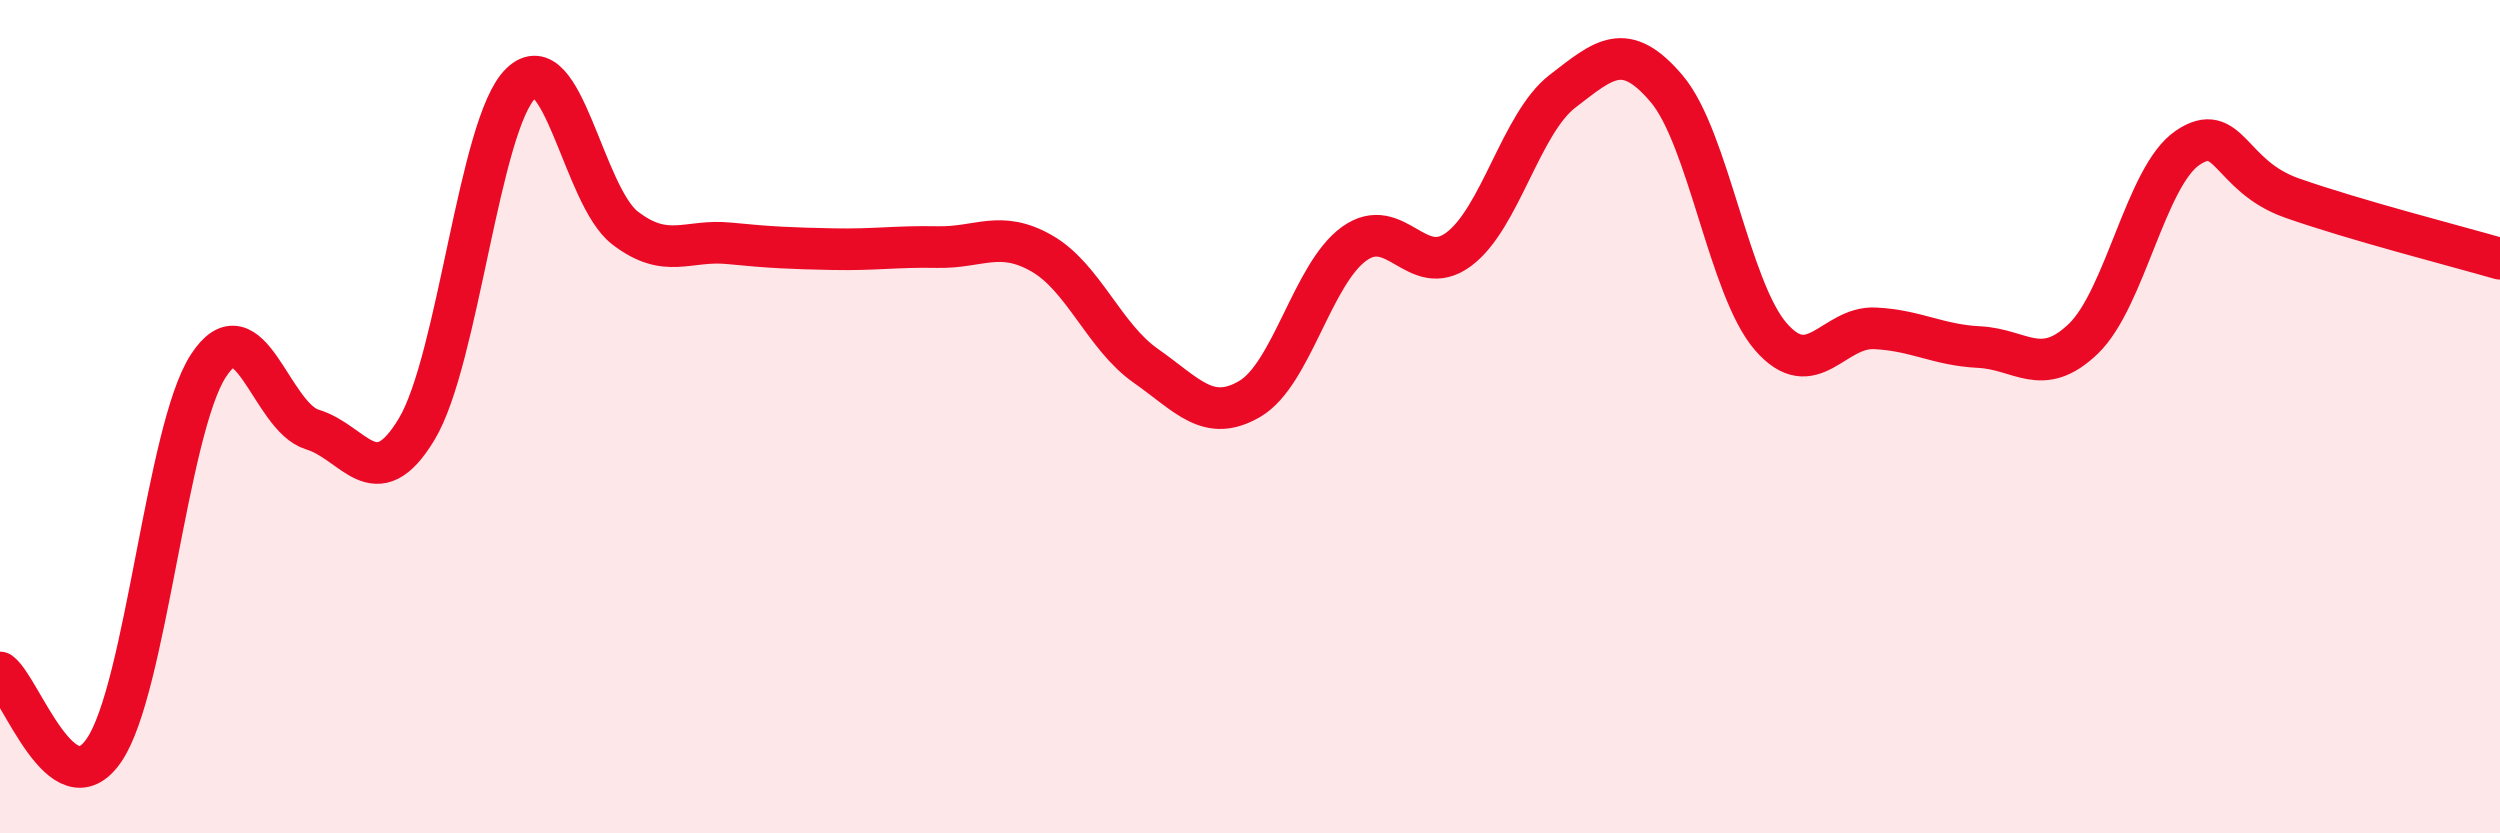
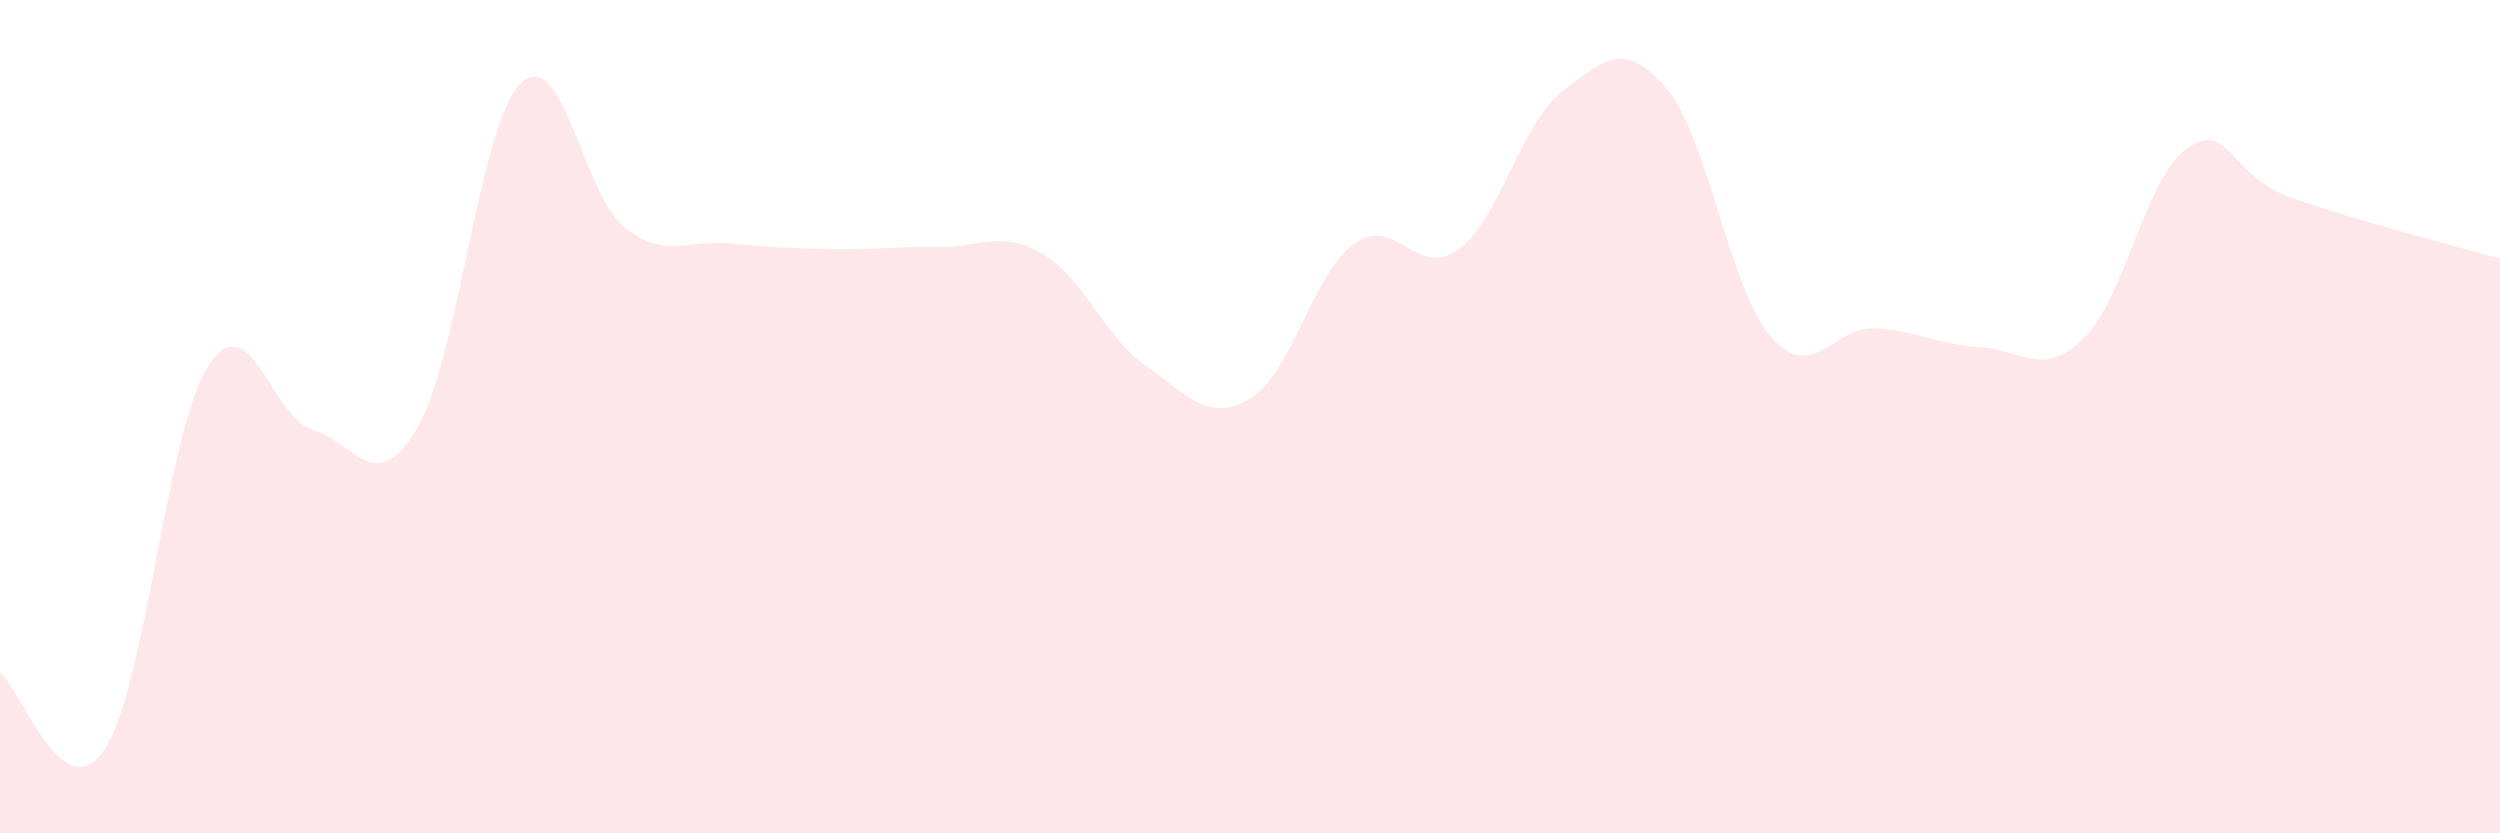
<svg xmlns="http://www.w3.org/2000/svg" width="60" height="20" viewBox="0 0 60 20">
  <path d="M 0,16.14 C 0.5,16.51 1.5,19.47 2.5,18 C 3.5,16.53 4,10.32 5,8.78 C 6,7.24 6.5,10.01 7.5,10.31 C 8.5,10.61 9,11.96 10,10.3 C 11,8.64 11.5,2.97 12.5,2 C 13.5,1.03 14,4.7 15,5.47 C 16,6.24 16.5,5.74 17.5,5.84 C 18.5,5.94 19,5.96 20,5.98 C 21,6 21.5,5.91 22.5,5.93 C 23.5,5.95 24,5.51 25,6.08 C 26,6.65 26.5,8.08 27.5,8.78 C 28.5,9.48 29,10.16 30,9.57 C 31,8.98 31.5,6.57 32.5,5.85 C 33.5,5.13 34,6.72 35,5.99 C 36,5.26 36.5,2.96 37.5,2.19 C 38.5,1.42 39,0.95 40,2.13 C 41,3.31 41.5,6.93 42.5,8.08 C 43.5,9.23 44,7.83 45,7.88 C 46,7.93 46.5,8.28 47.5,8.33 C 48.5,8.38 49,9.09 50,8.13 C 51,7.17 51.5,4.23 52.5,3.55 C 53.5,2.87 53.5,4.22 55,4.75 C 56.5,5.28 59,5.92 60,6.21L60 20L0 20Z" fill="#EB0A25" opacity="0.1" stroke-linecap="round" stroke-linejoin="round" />
-   <path d="M 0,16.14 C 0.5,16.51 1.5,19.47 2.5,18 C 3.5,16.53 4,10.32 5,8.78 C 6,7.24 6.5,10.01 7.5,10.31 C 8.5,10.61 9,11.96 10,10.3 C 11,8.64 11.5,2.97 12.5,2 C 13.5,1.03 14,4.7 15,5.47 C 16,6.24 16.5,5.74 17.5,5.84 C 18.5,5.94 19,5.96 20,5.98 C 21,6 21.5,5.91 22.5,5.93 C 23.5,5.95 24,5.51 25,6.08 C 26,6.65 26.5,8.08 27.5,8.78 C 28.5,9.48 29,10.16 30,9.57 C 31,8.98 31.5,6.57 32.5,5.85 C 33.5,5.13 34,6.72 35,5.99 C 36,5.26 36.5,2.96 37.5,2.19 C 38.5,1.42 39,0.95 40,2.13 C 41,3.31 41.5,6.93 42.5,8.08 C 43.5,9.23 44,7.83 45,7.88 C 46,7.93 46.5,8.28 47.5,8.33 C 48.5,8.38 49,9.09 50,8.13 C 51,7.17 51.5,4.23 52.5,3.55 C 53.5,2.87 53.5,4.22 55,4.75 C 56.5,5.28 59,5.92 60,6.21" stroke="#EB0A25" stroke-width="1" fill="none" stroke-linecap="round" stroke-linejoin="round" />
</svg>